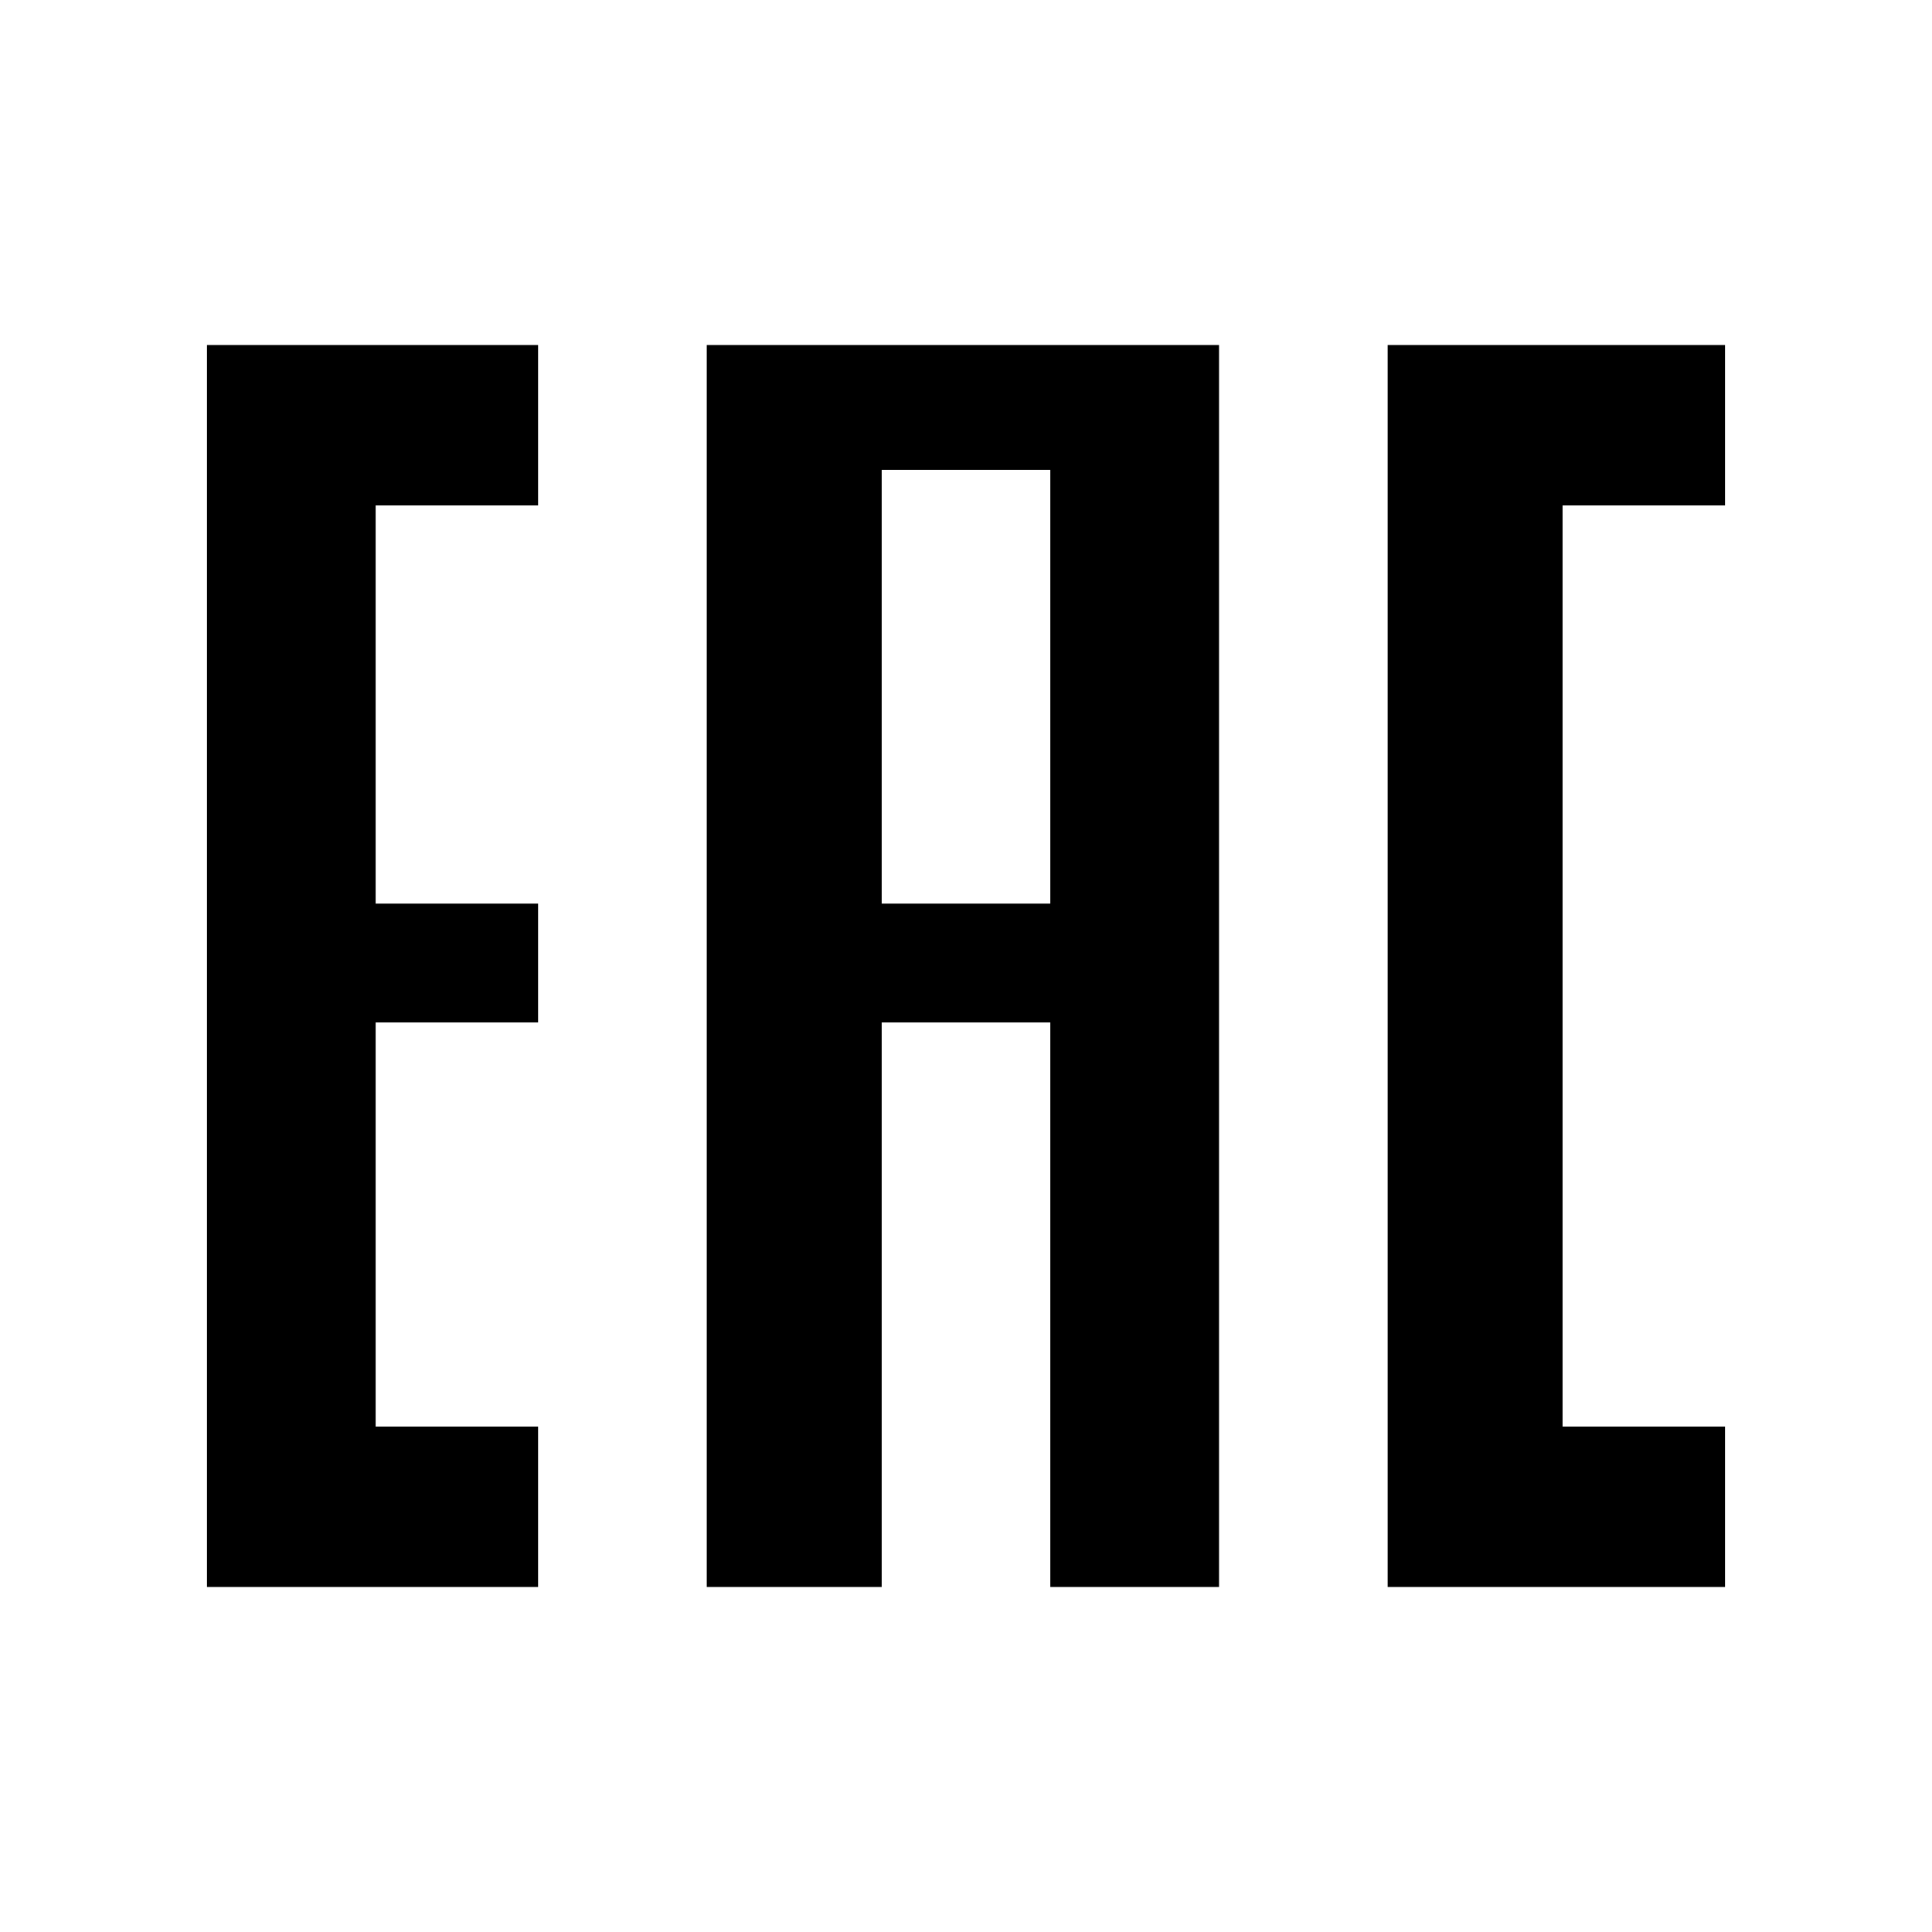
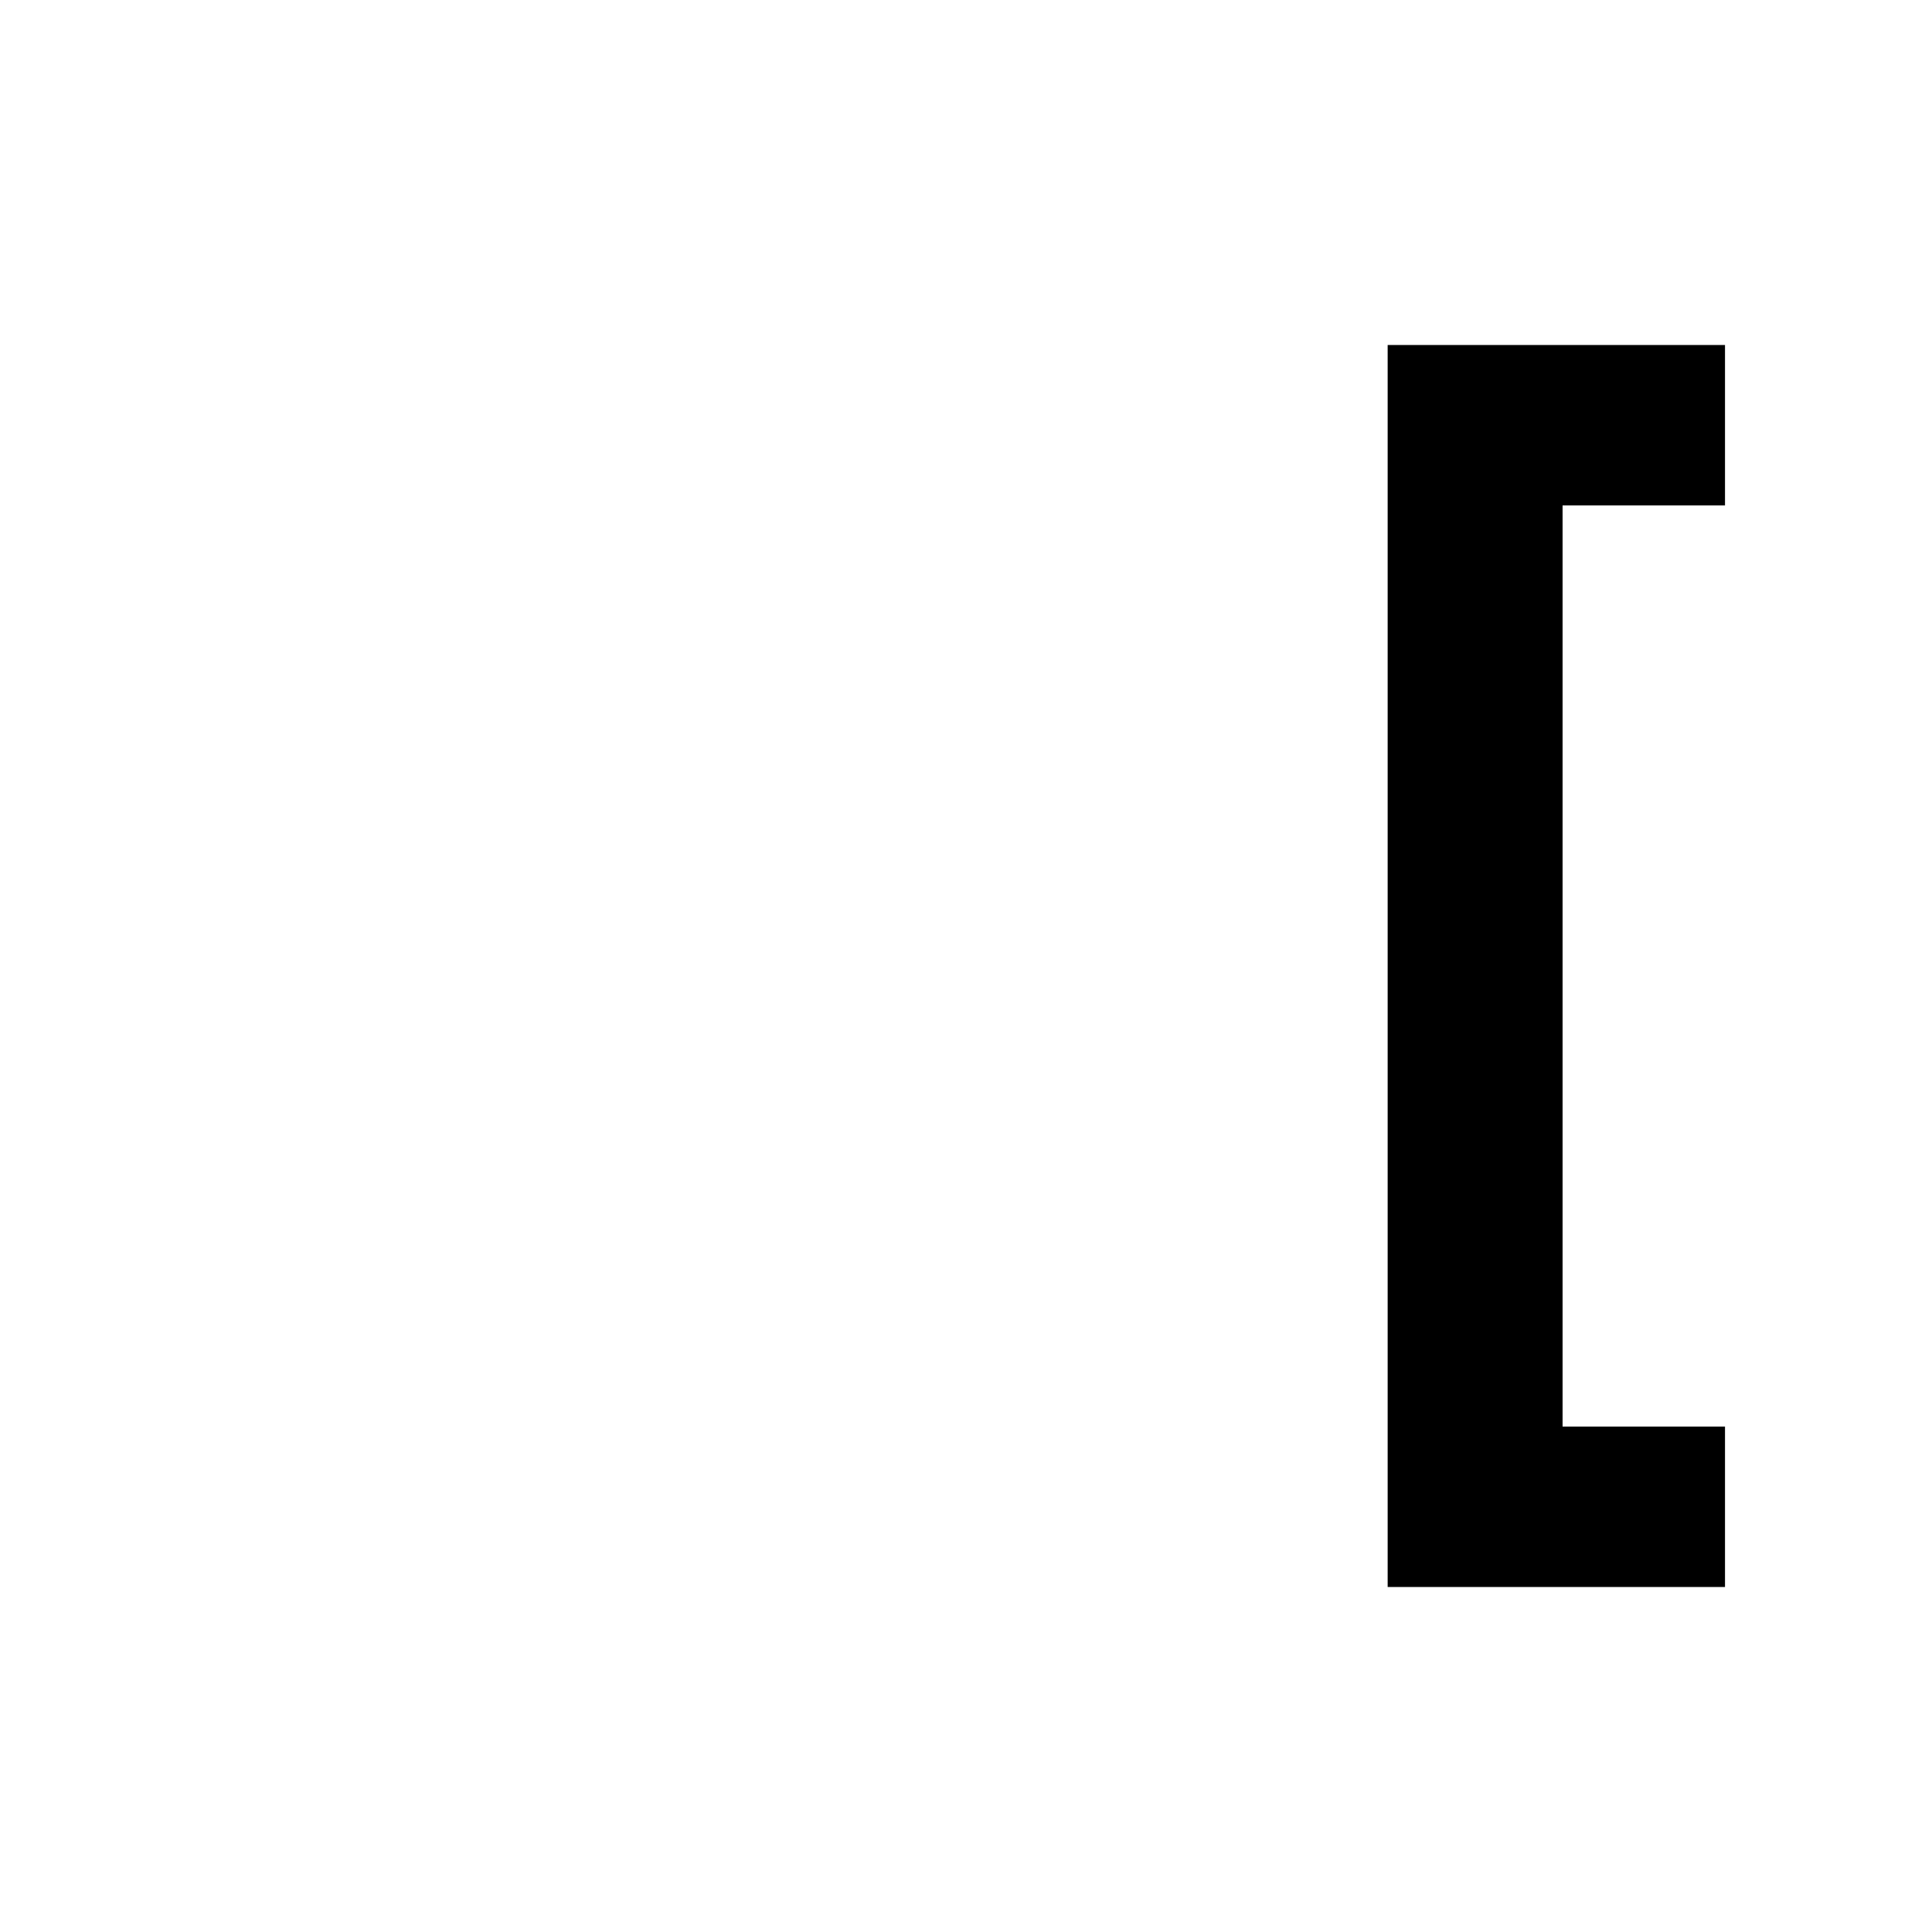
<svg xmlns="http://www.w3.org/2000/svg" width="28" height="28" viewBox="0 0 28 28" fill="none">
-   <path d="M3 5V23H7.798V20.675H5.444V14.818H7.798V13.096H5.444V7.325H7.798V5H3Z" fill="black" />
  <path d="M25 23H20.111V5H25V7.325H22.646V20.675H25V23Z" fill="black" />
-   <path fill-rule="evenodd" clip-rule="evenodd" d="M10.243 23V5H17.667V23H15.222V14.818H12.778V23H10.243ZM15.222 13.096H12.778V6.809H15.222V13.096Z" fill="black" />
</svg>